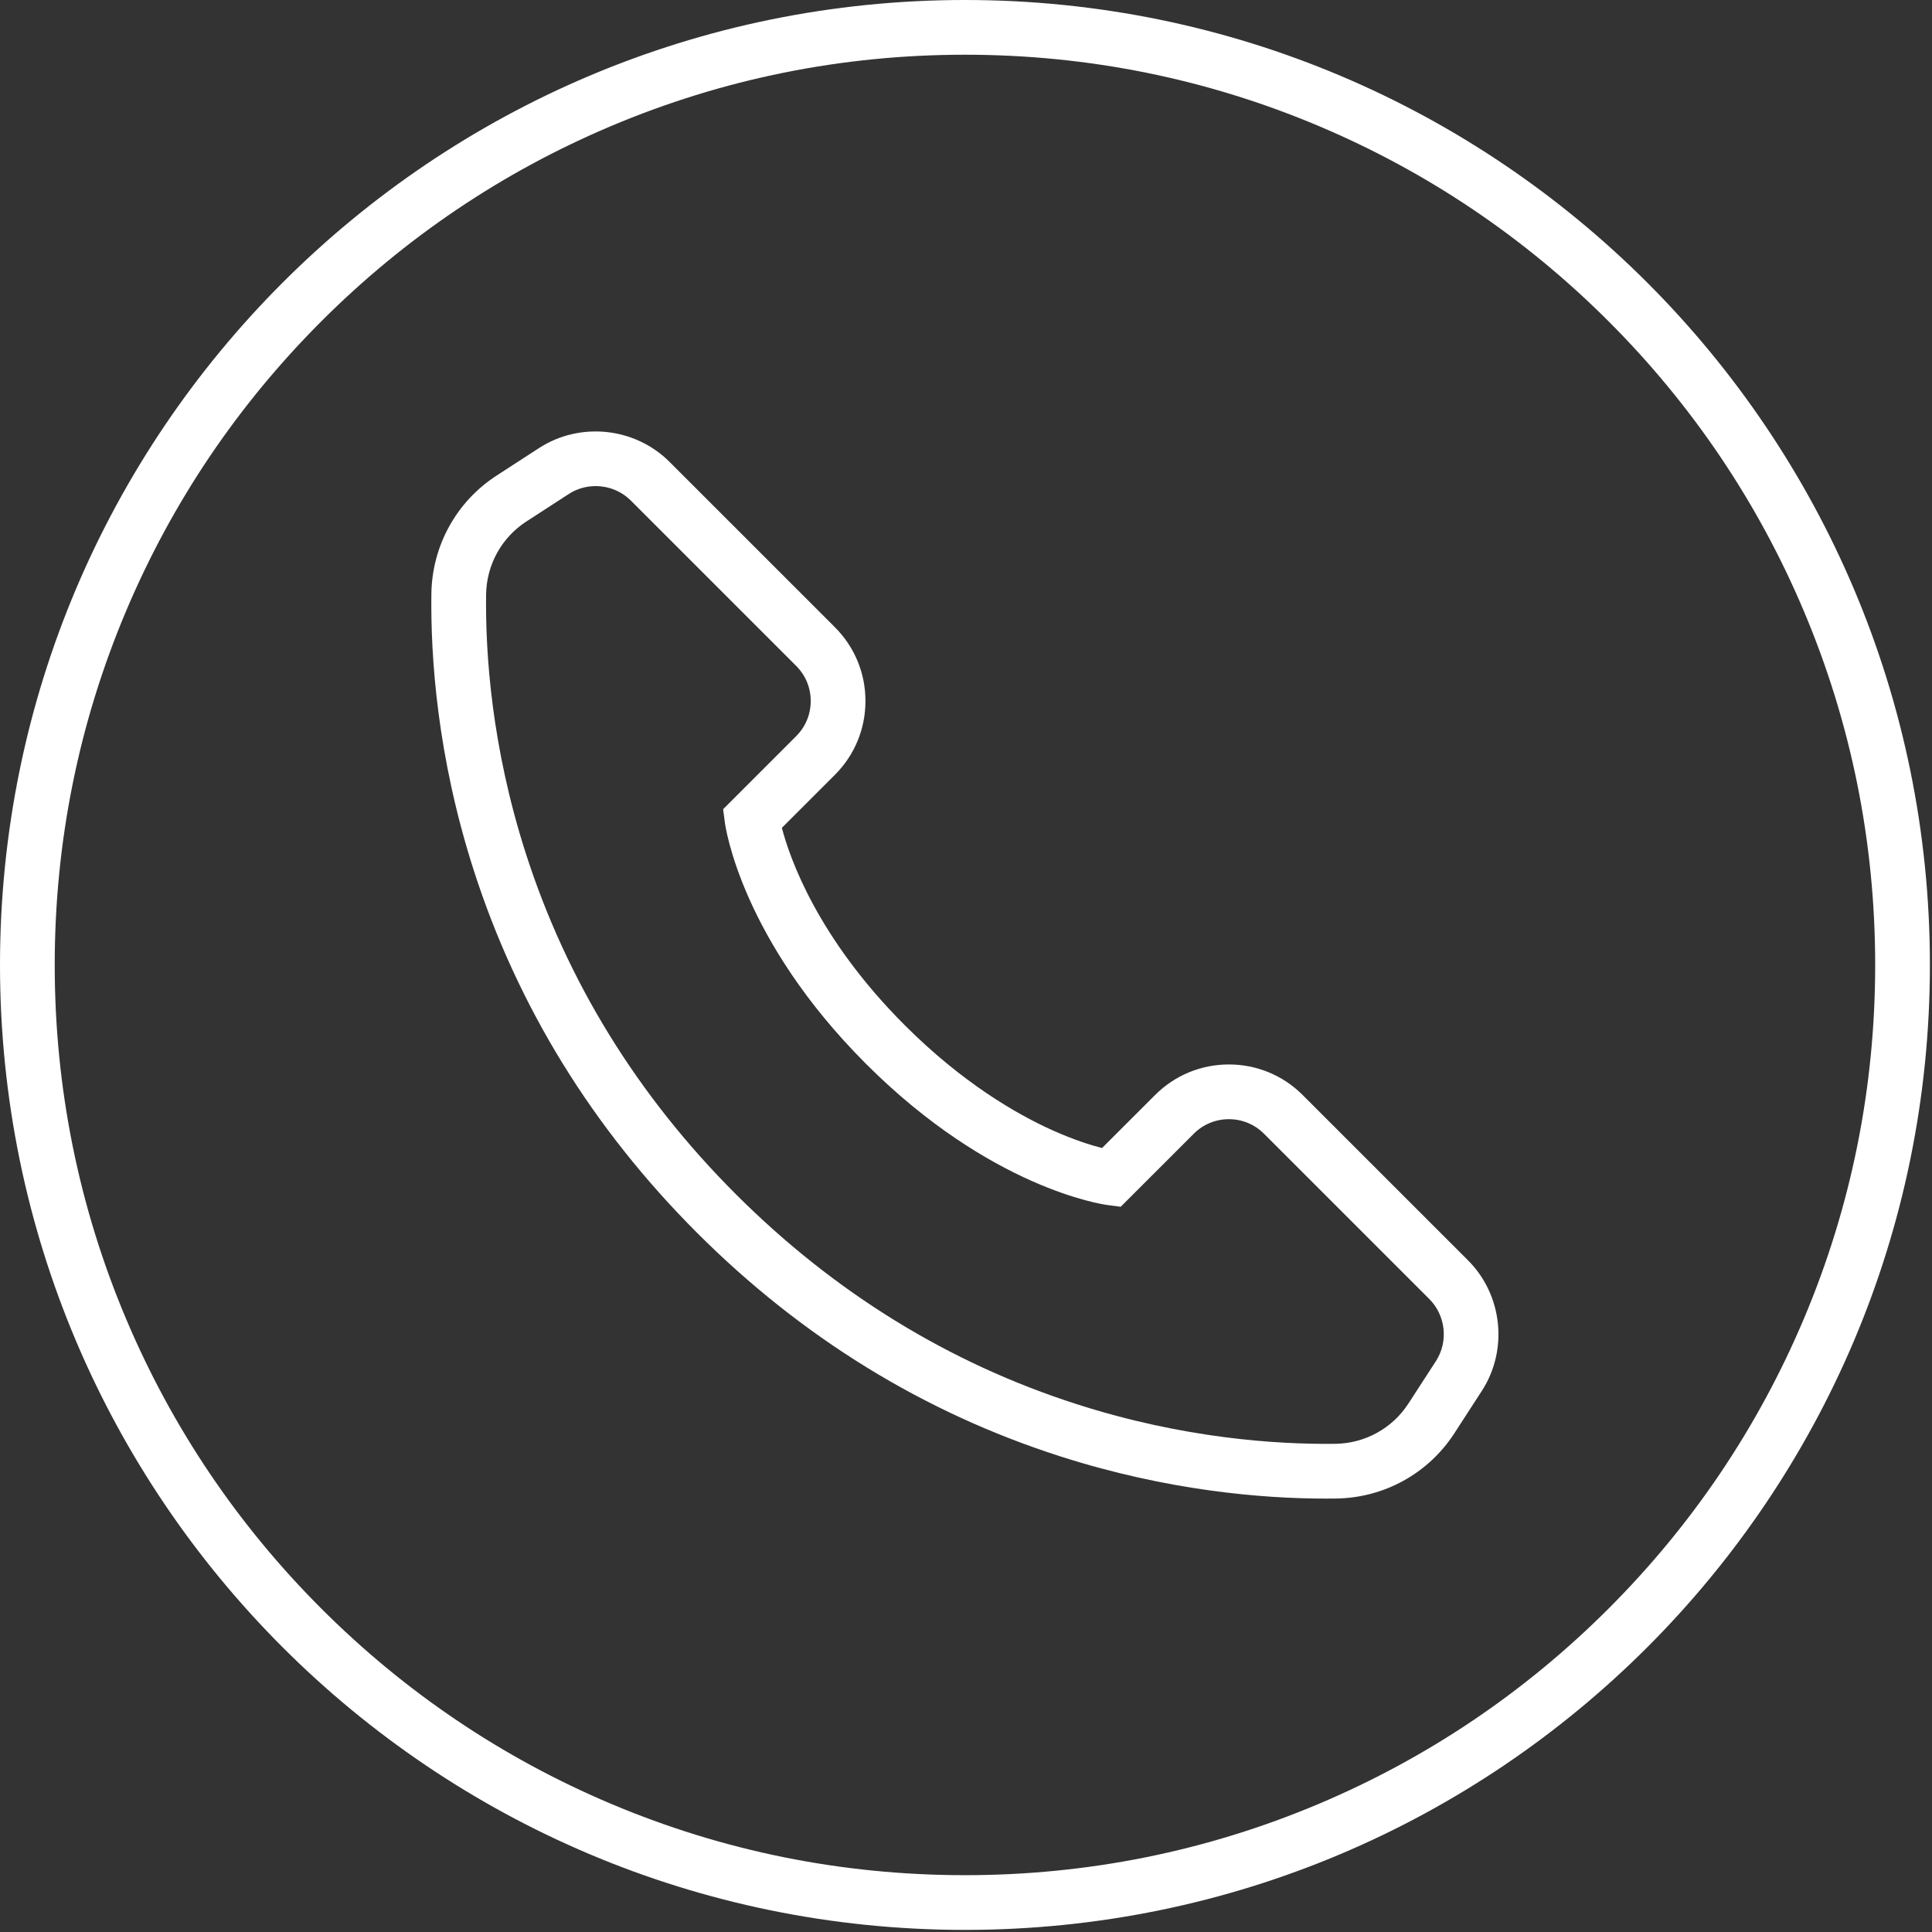
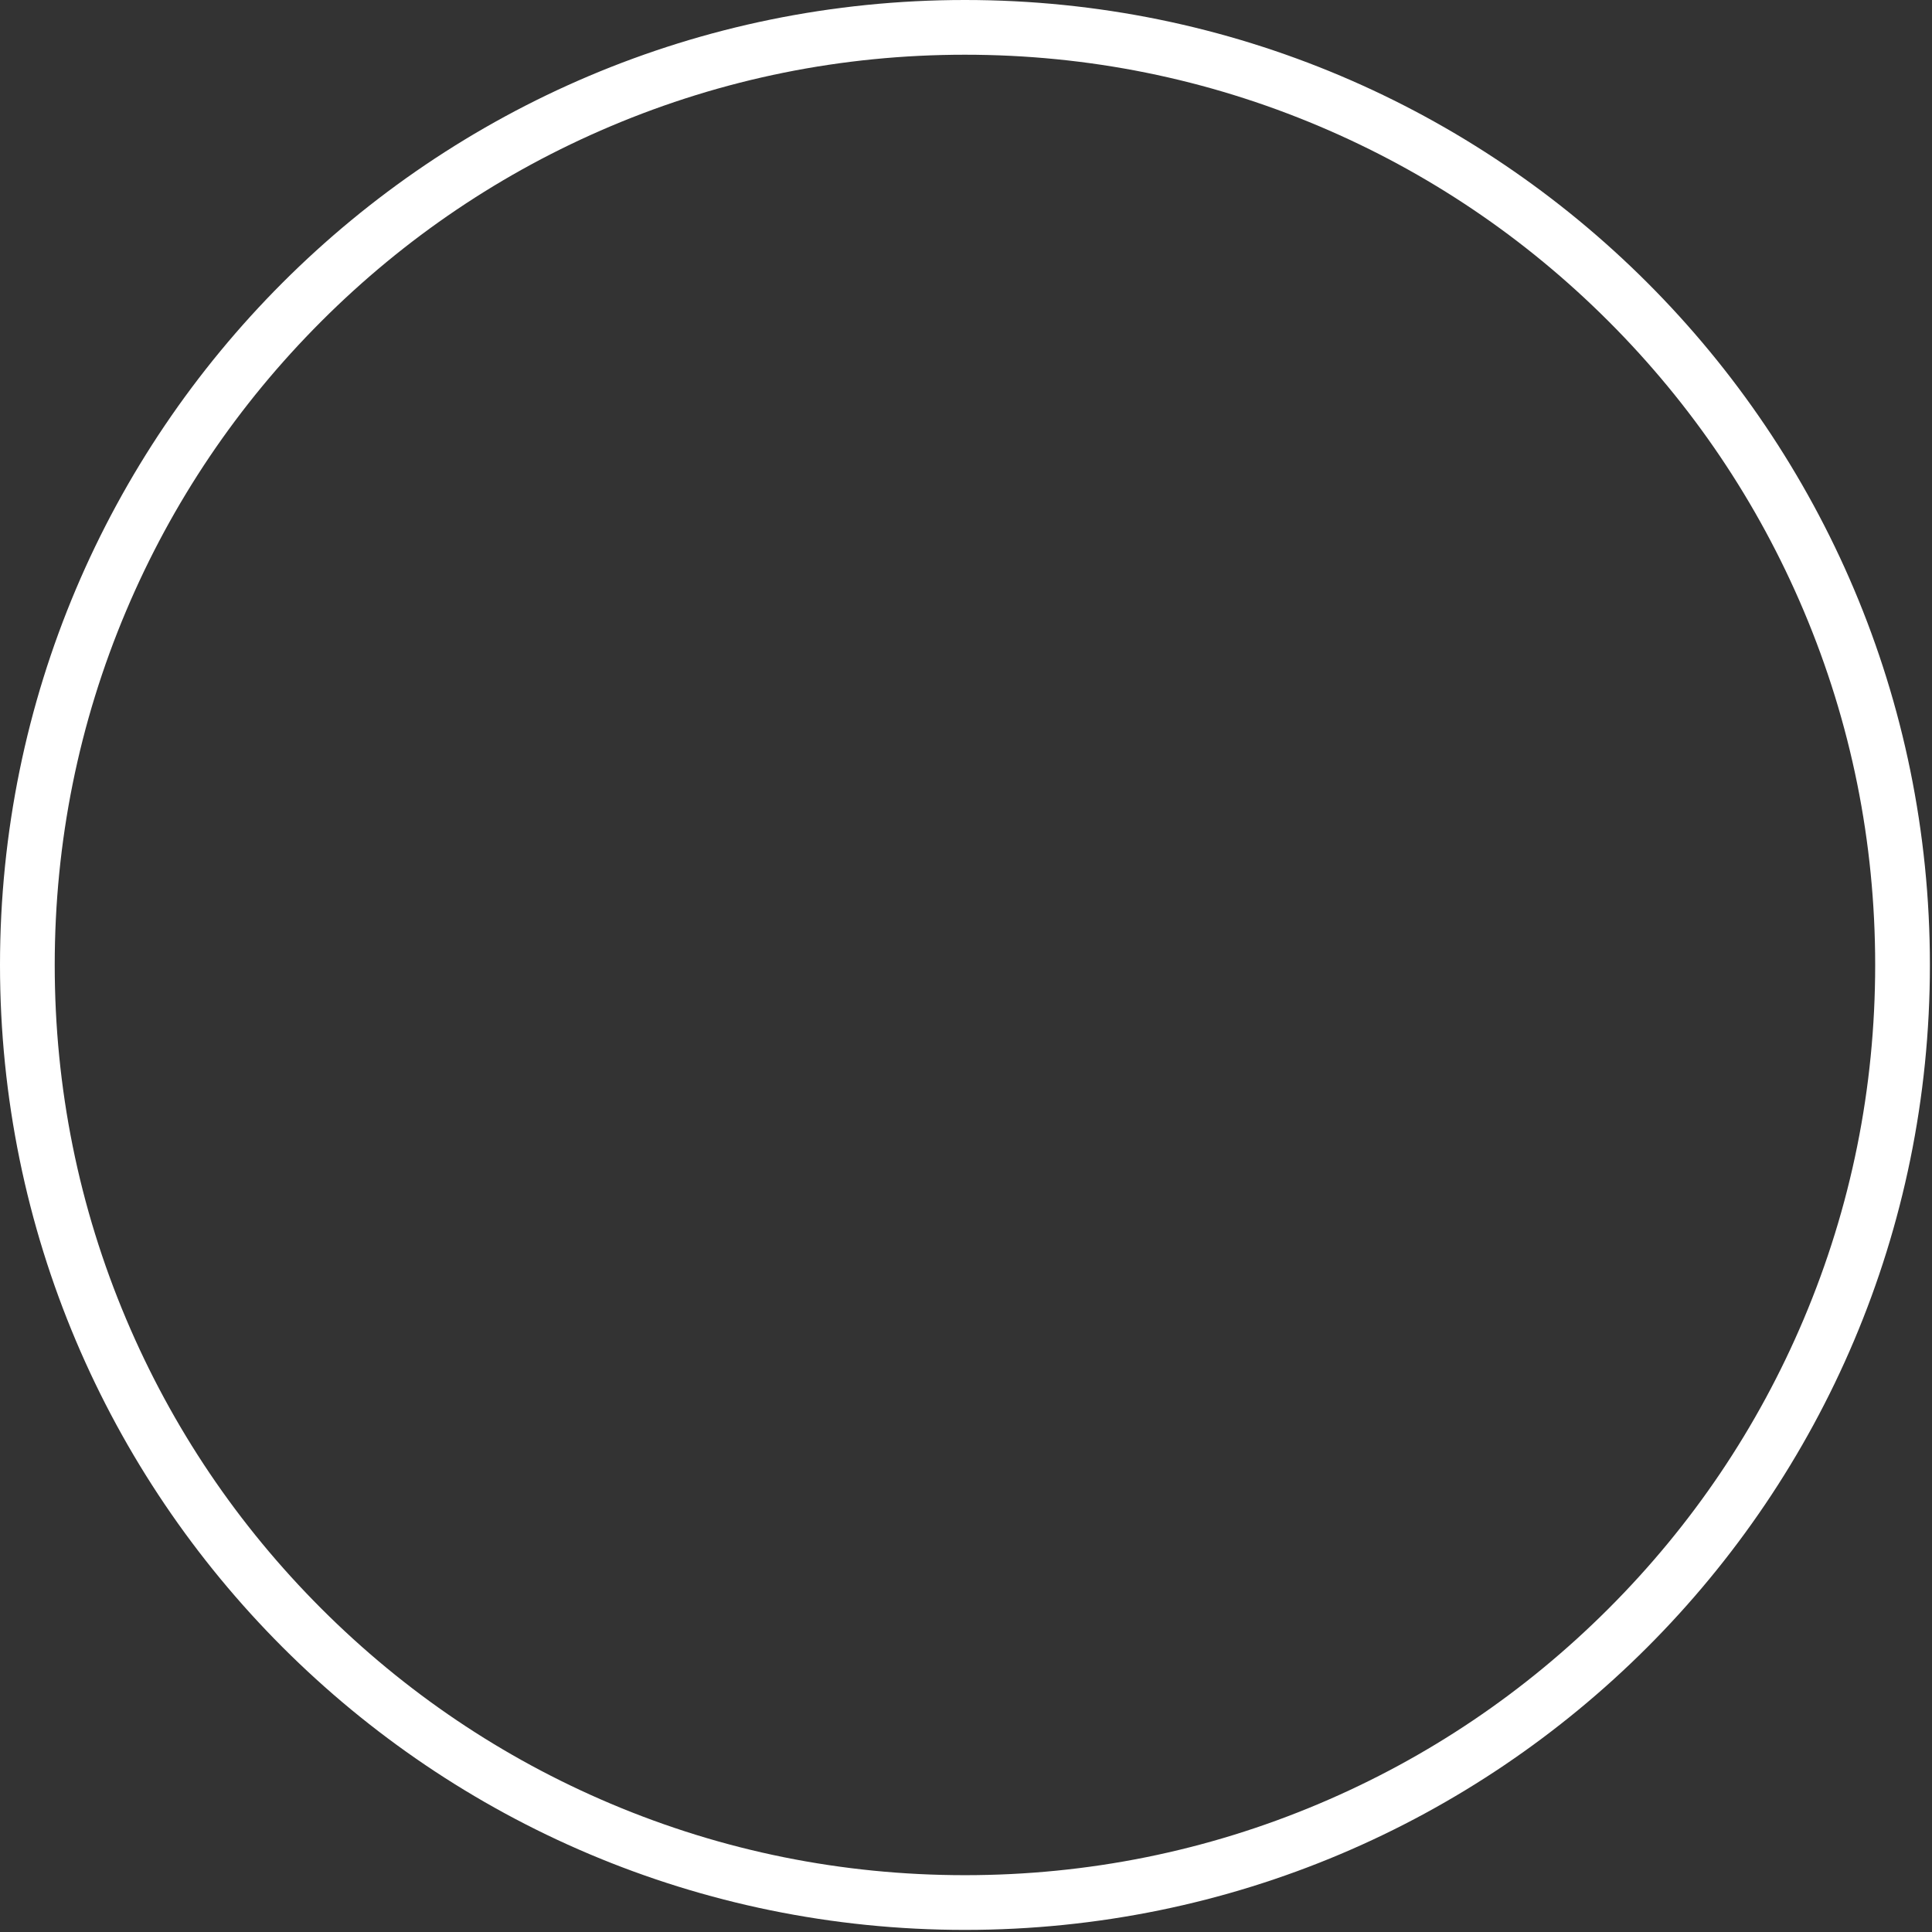
<svg xmlns="http://www.w3.org/2000/svg" width="803" height="803" viewBox="0 0 803 803" fill="none">
  <rect x="0" y="0" width="803" height="803" fill="#333333" stroke="none" />
  <path d="M401.064 22.745C452.147 22.745 501.689 32.745 548.316 52.466C593.363 71.519 633.825 98.801 668.576 133.552C703.328 168.304 730.609 208.765 749.662 253.812C769.383 300.438 779.383 349.981 779.383 401.064C779.383 452.147 769.383 501.69 749.662 548.316C730.609 593.363 703.327 633.825 668.576 668.576C633.825 703.327 593.363 730.609 548.316 749.662C501.69 769.383 452.147 779.383 401.064 779.383C349.981 779.383 300.439 769.383 253.812 749.662C208.765 730.609 168.303 703.327 133.552 668.576C98.801 633.825 71.519 593.363 52.466 548.316C32.745 501.69 22.745 452.147 22.745 401.064C22.745 349.981 32.745 300.439 52.466 253.812C71.519 208.765 98.801 168.303 133.552 133.552C168.304 98.8 208.765 71.519 253.812 52.466C300.439 32.744 349.982 22.745 401.064 22.745ZM401.064 0C179.562 0 0 179.563 0 401.064C0 622.565 179.563 802.128 401.064 802.128C622.565 802.128 802.128 622.565 802.128 401.064C802.128 179.563 622.566 0 401.064 0Z" fill="white" />
-   <path d="M551.147 622.864C524.775 622.864 485.364 619.639 440.609 605.288C383.963 587.123 333.199 555.873 289.728 512.405C246.256 468.934 215.004 418.168 196.84 361.517C181.719 314.356 178.952 273.118 179.295 246.828C179.559 226.866 189.691 208.489 206.399 197.667L224.001 186.251C241.066 175.181 263.898 177.591 278.292 191.982L347 260.682C355.196 268.878 359.71 279.776 359.71 291.367C359.71 302.958 355.196 313.855 347 322.051L324.973 344.079C328.202 356.501 339.687 389.75 376.031 426.093C400.02 450.083 422.462 462.997 437.063 469.606C446.201 473.742 453.495 475.995 458.043 477.162L480.083 455.131C488.27 446.938 499.166 442.423 510.761 442.423C522.356 442.423 533.252 446.938 541.444 455.136L610.149 523.832C624.54 538.223 626.948 561.056 615.876 578.128L604.465 595.736C593.637 612.443 575.257 622.574 555.298 622.838C553.954 622.854 552.567 622.864 551.147 622.864ZM247.565 202.04C243.685 202.04 239.79 203.12 236.378 205.333L218.77 216.753C208.454 223.436 202.202 234.788 202.038 247.127C201.719 271.723 204.314 310.331 218.5 354.573C235.548 407.744 264.924 455.434 305.811 496.321C346.699 537.205 394.388 566.58 447.555 583.63C491.801 597.818 530.415 600.392 554.998 600.095C567.336 599.931 578.693 593.678 585.377 583.366L596.79 565.755C602.06 557.631 600.914 546.764 594.065 539.916L525.357 471.216C521.459 467.315 516.276 465.168 510.76 465.168C505.244 465.168 500.062 467.314 496.167 471.212L465.798 501.569L460.239 500.838C458.281 500.58 411.699 493.932 359.945 442.178C308.192 390.424 301.543 343.85 301.285 341.893L300.553 336.332L330.916 305.969C334.816 302.069 336.964 296.884 336.964 291.368C336.964 285.852 334.817 280.667 330.916 276.767L262.208 208.067C258.238 204.095 252.917 202.04 247.565 202.04Z" fill="white" />
</svg>